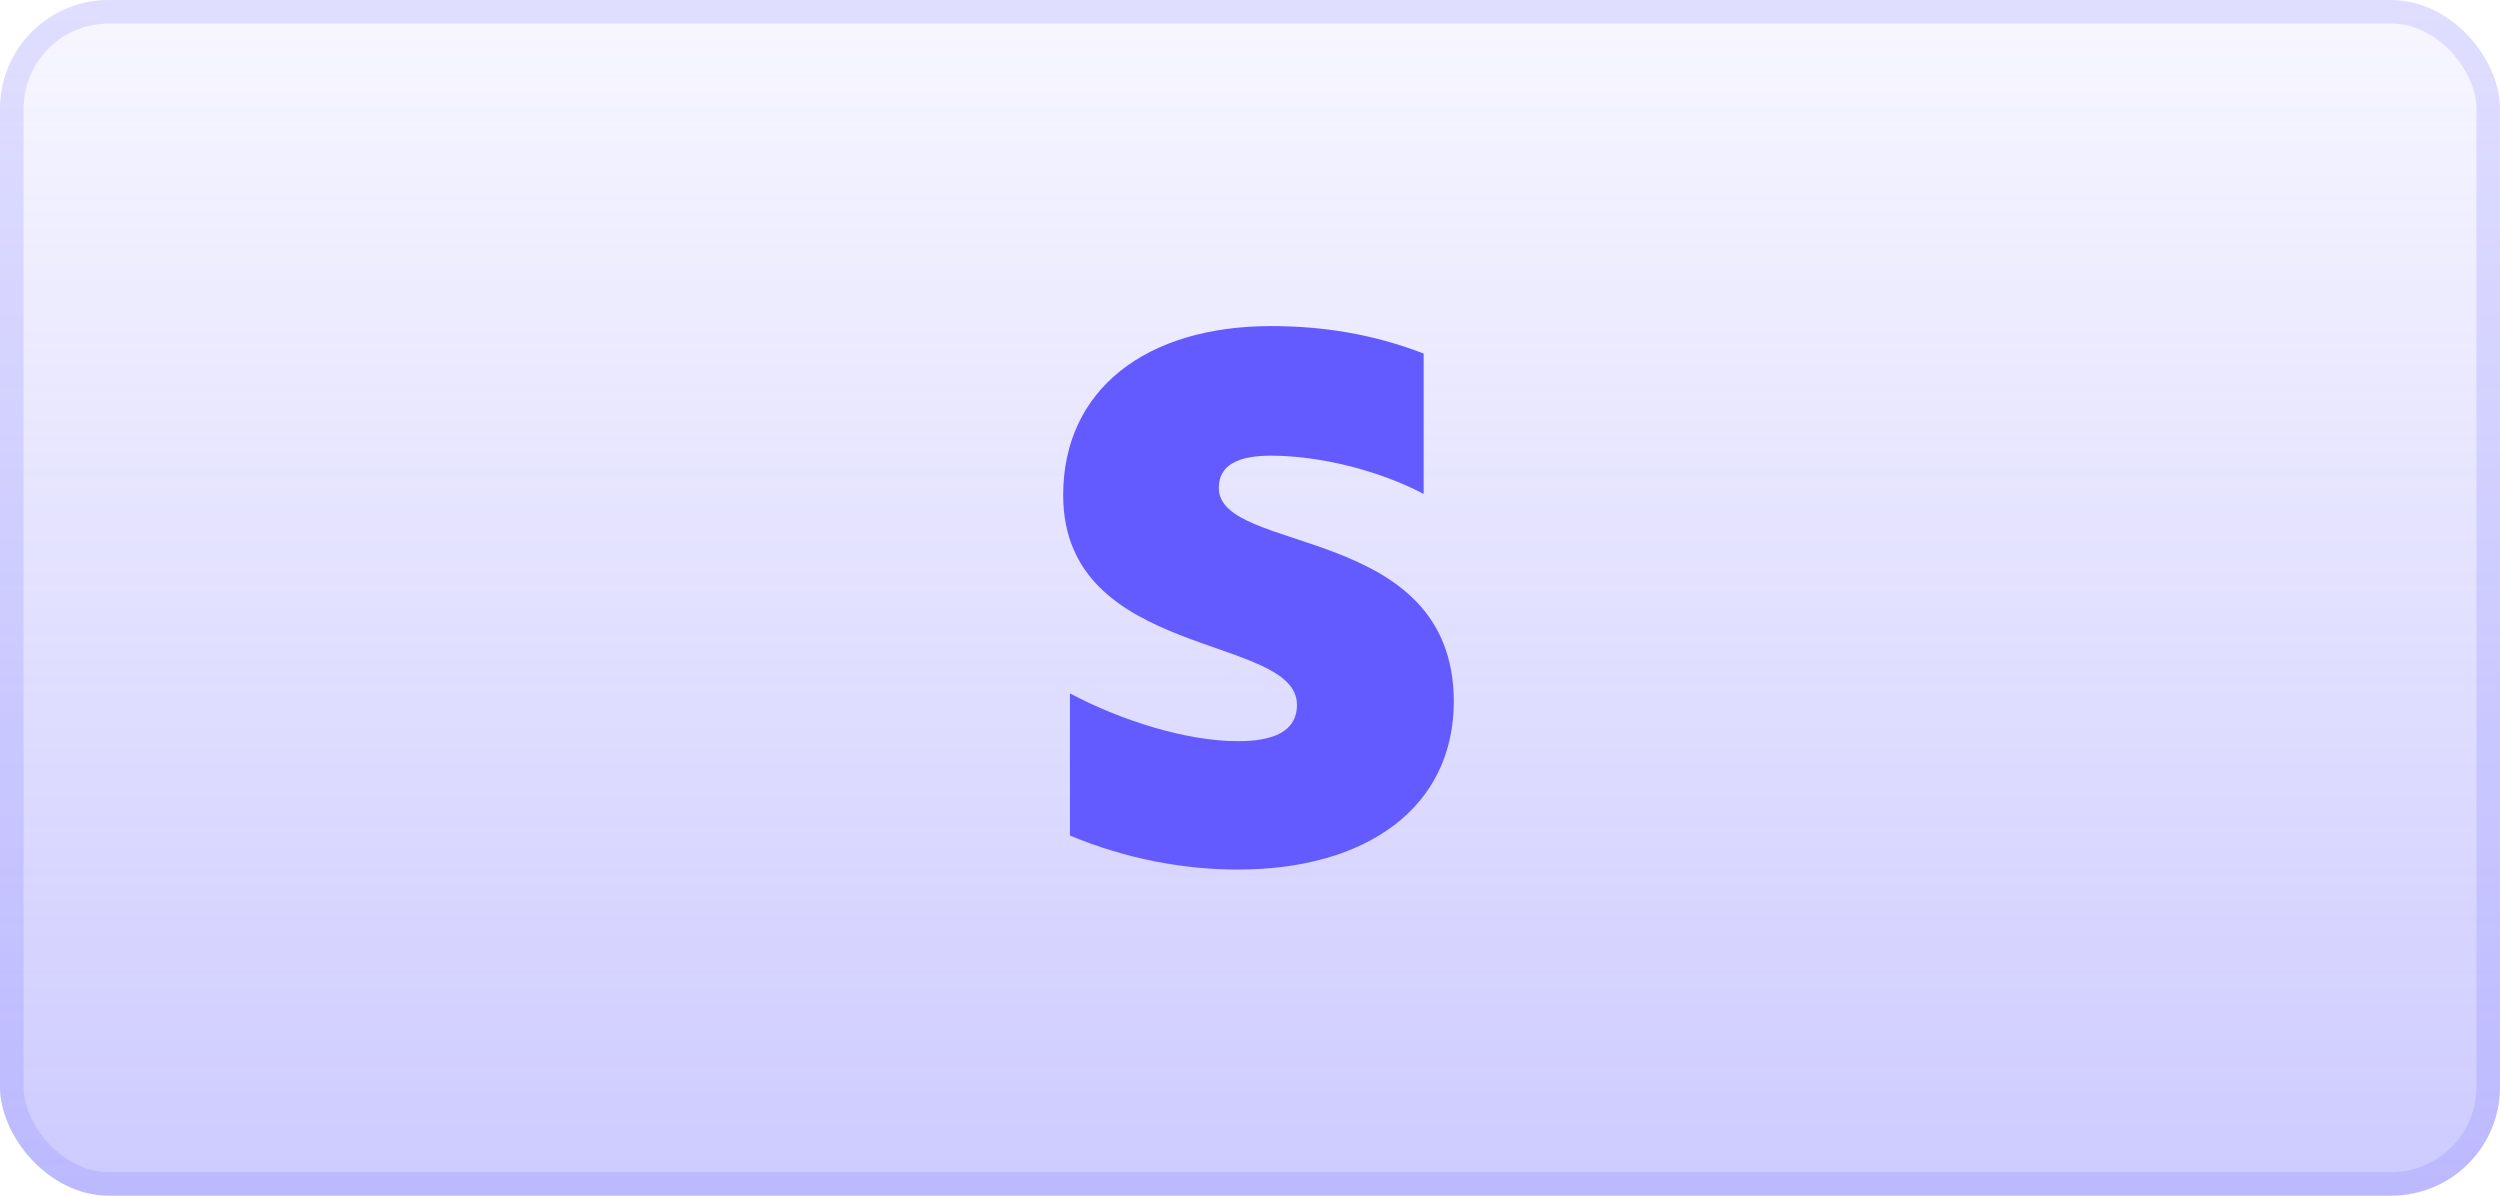
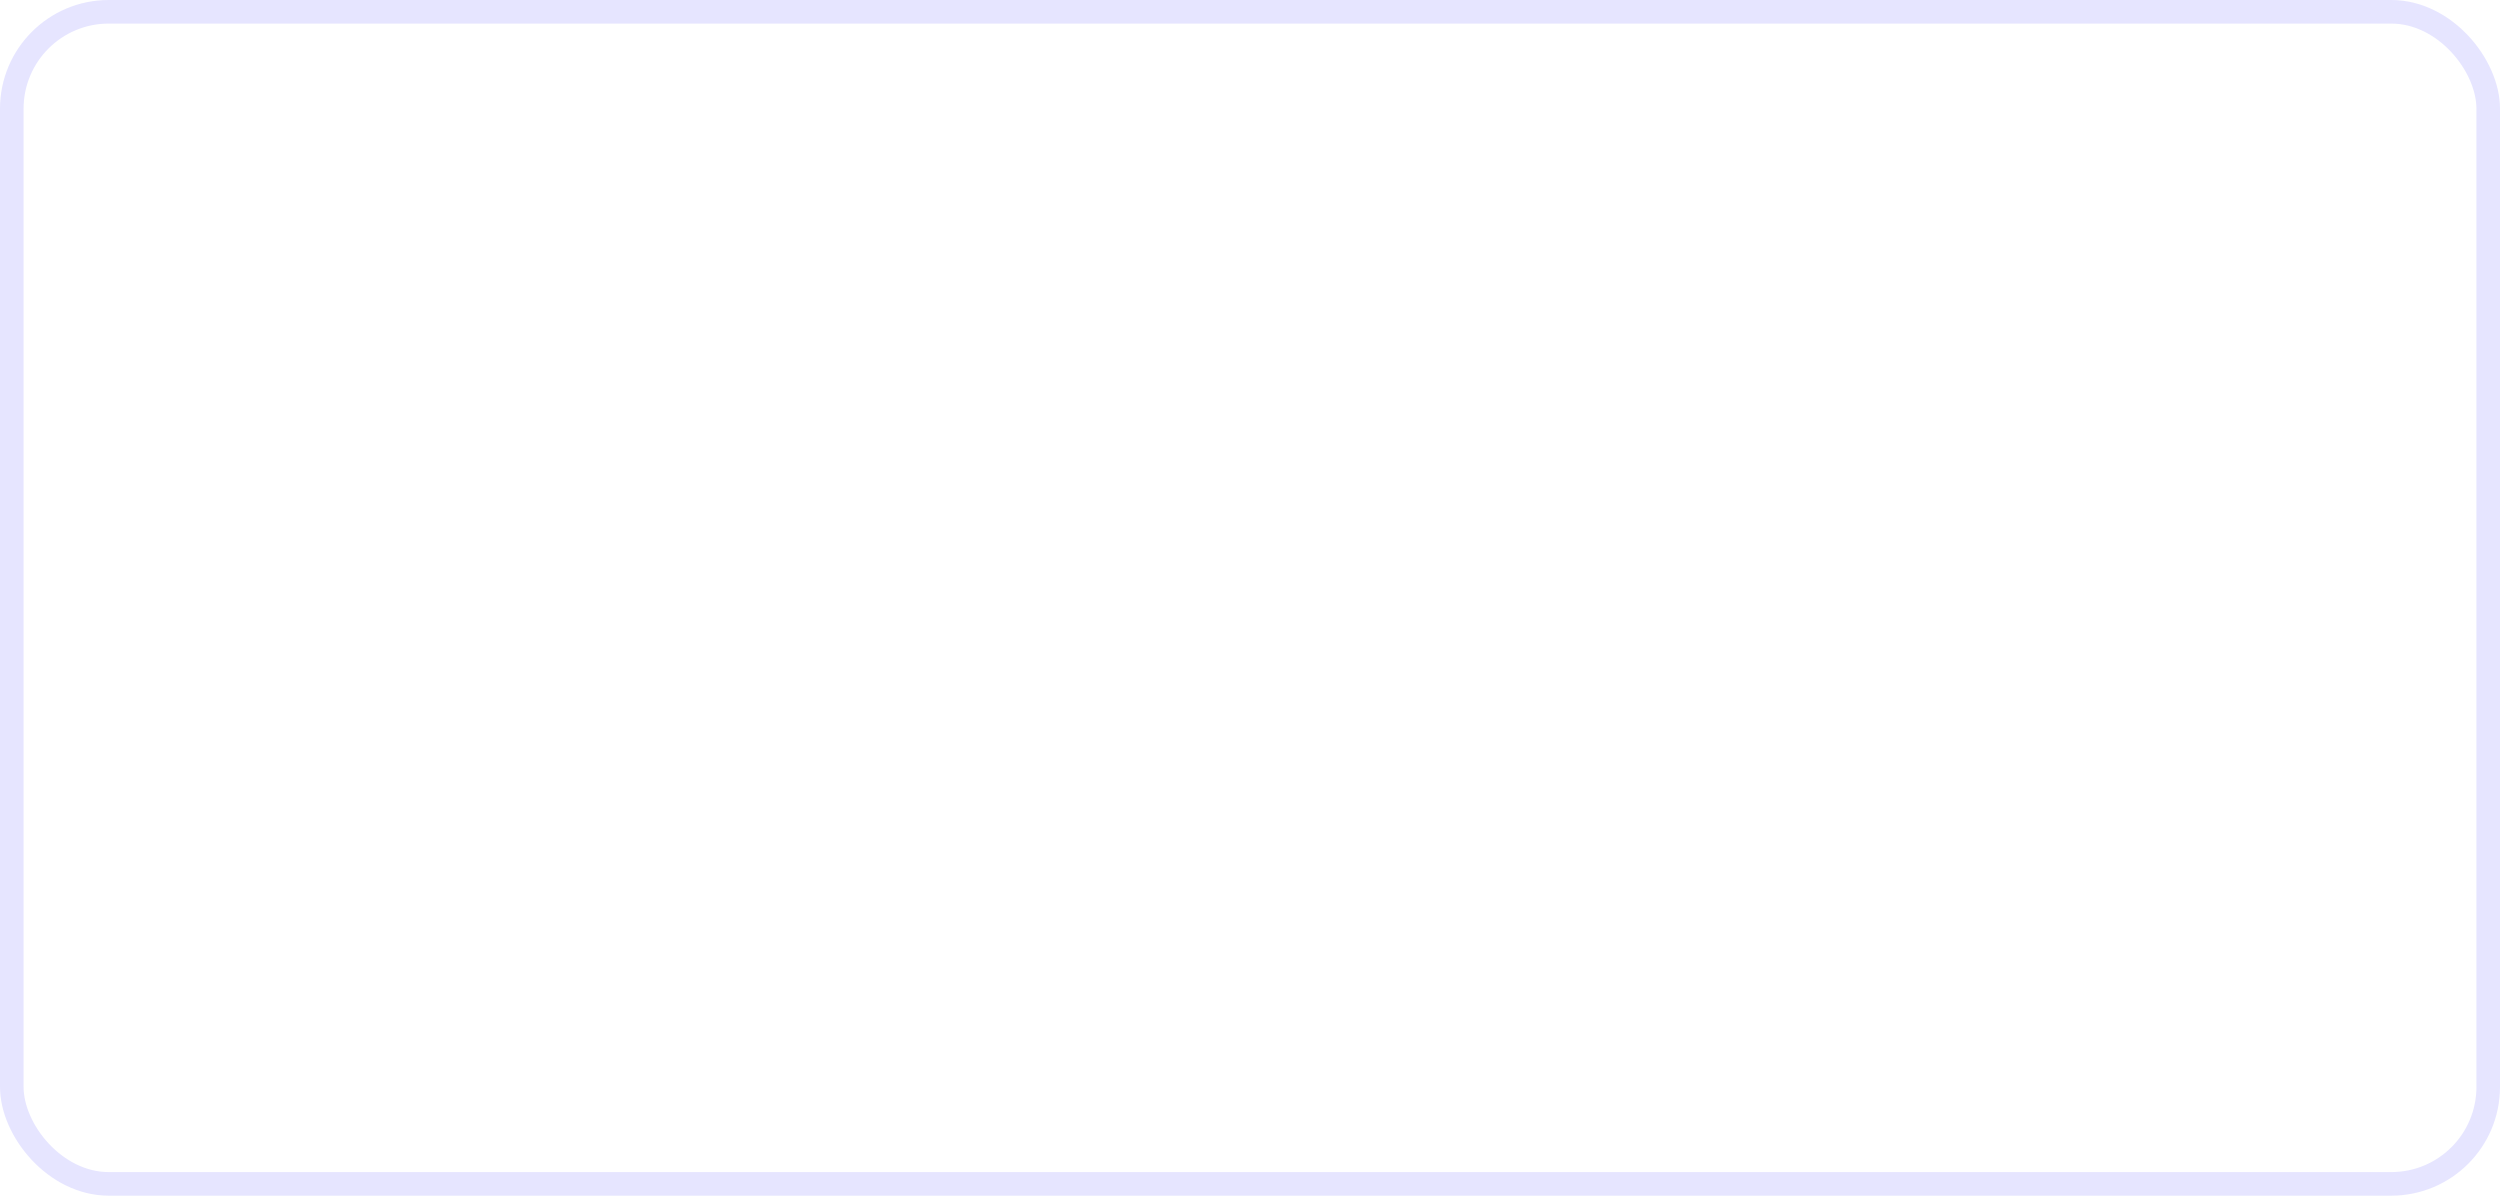
<svg xmlns="http://www.w3.org/2000/svg" width="184" height="88" viewBox="0 0 184 88" fill="none">
-   <rect width="184" height="88" rx="8" fill="url(#paint0_linear_4231_7419)" fill-opacity="0.4" />
  <rect x="0.868" y="0.868" width="182.265" height="86.265" rx="7.132" stroke="#635BFF" stroke-opacity="0.16" stroke-width="1.735" />
-   <path fill-rule="evenodd" clip-rule="evenodd" d="M89.705 35.912C89.705 34.198 91.153 33.538 93.553 33.538C96.994 33.538 101.341 34.549 104.781 36.352V26.022C101.024 24.571 97.311 24 93.553 24C84.362 24 78.25 28.659 78.25 36.44C78.25 48.571 95.455 46.637 95.455 51.868C95.455 53.89 93.644 54.55 91.108 54.55C87.35 54.55 82.551 53.055 78.748 51.033V61.495C82.959 63.253 87.215 64 91.108 64C100.526 64 107 59.472 107 51.604C106.955 38.505 89.705 40.835 89.705 35.912Z" fill="#635BFF" />
  <defs>
    <linearGradient id="paint0_linear_4231_7419" x1="92" y1="0" x2="92" y2="88" gradientUnits="userSpaceOnUse">
      <stop stop-color="#635BFF" stop-opacity="0.12" />
      <stop offset="1" stop-color="#635BFF" stop-opacity="0.8" />
    </linearGradient>
  </defs>
</svg>